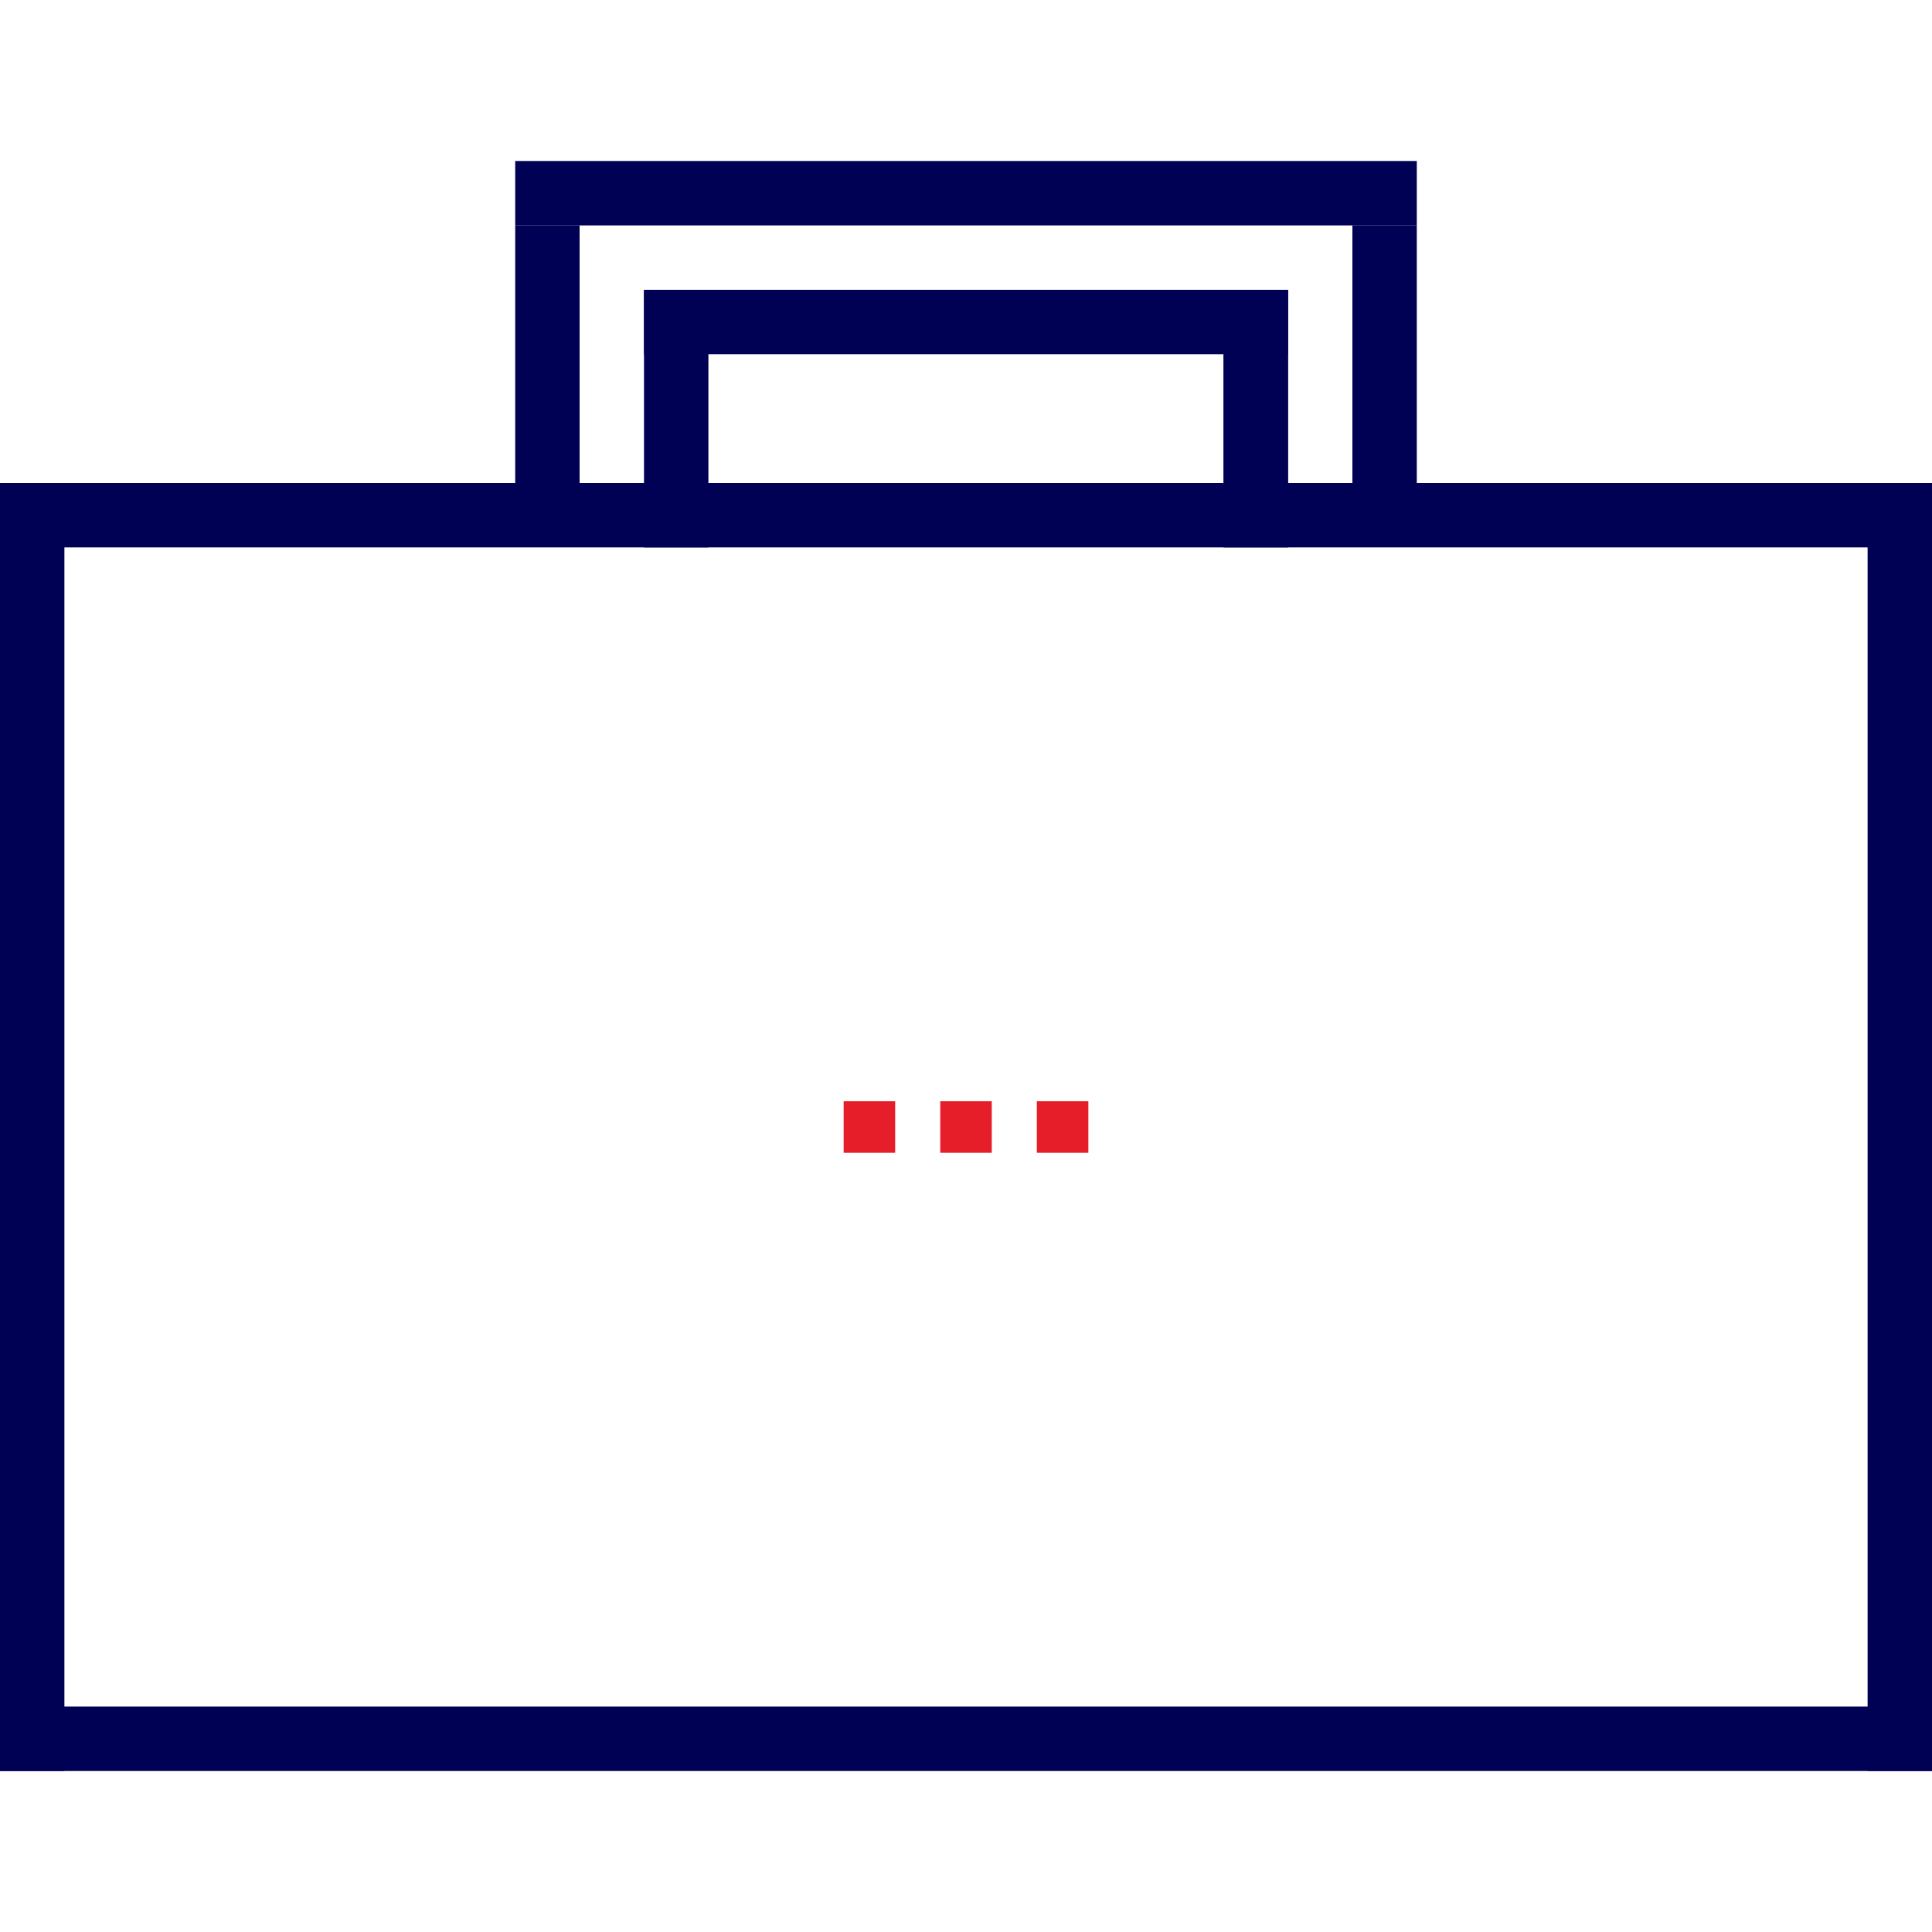
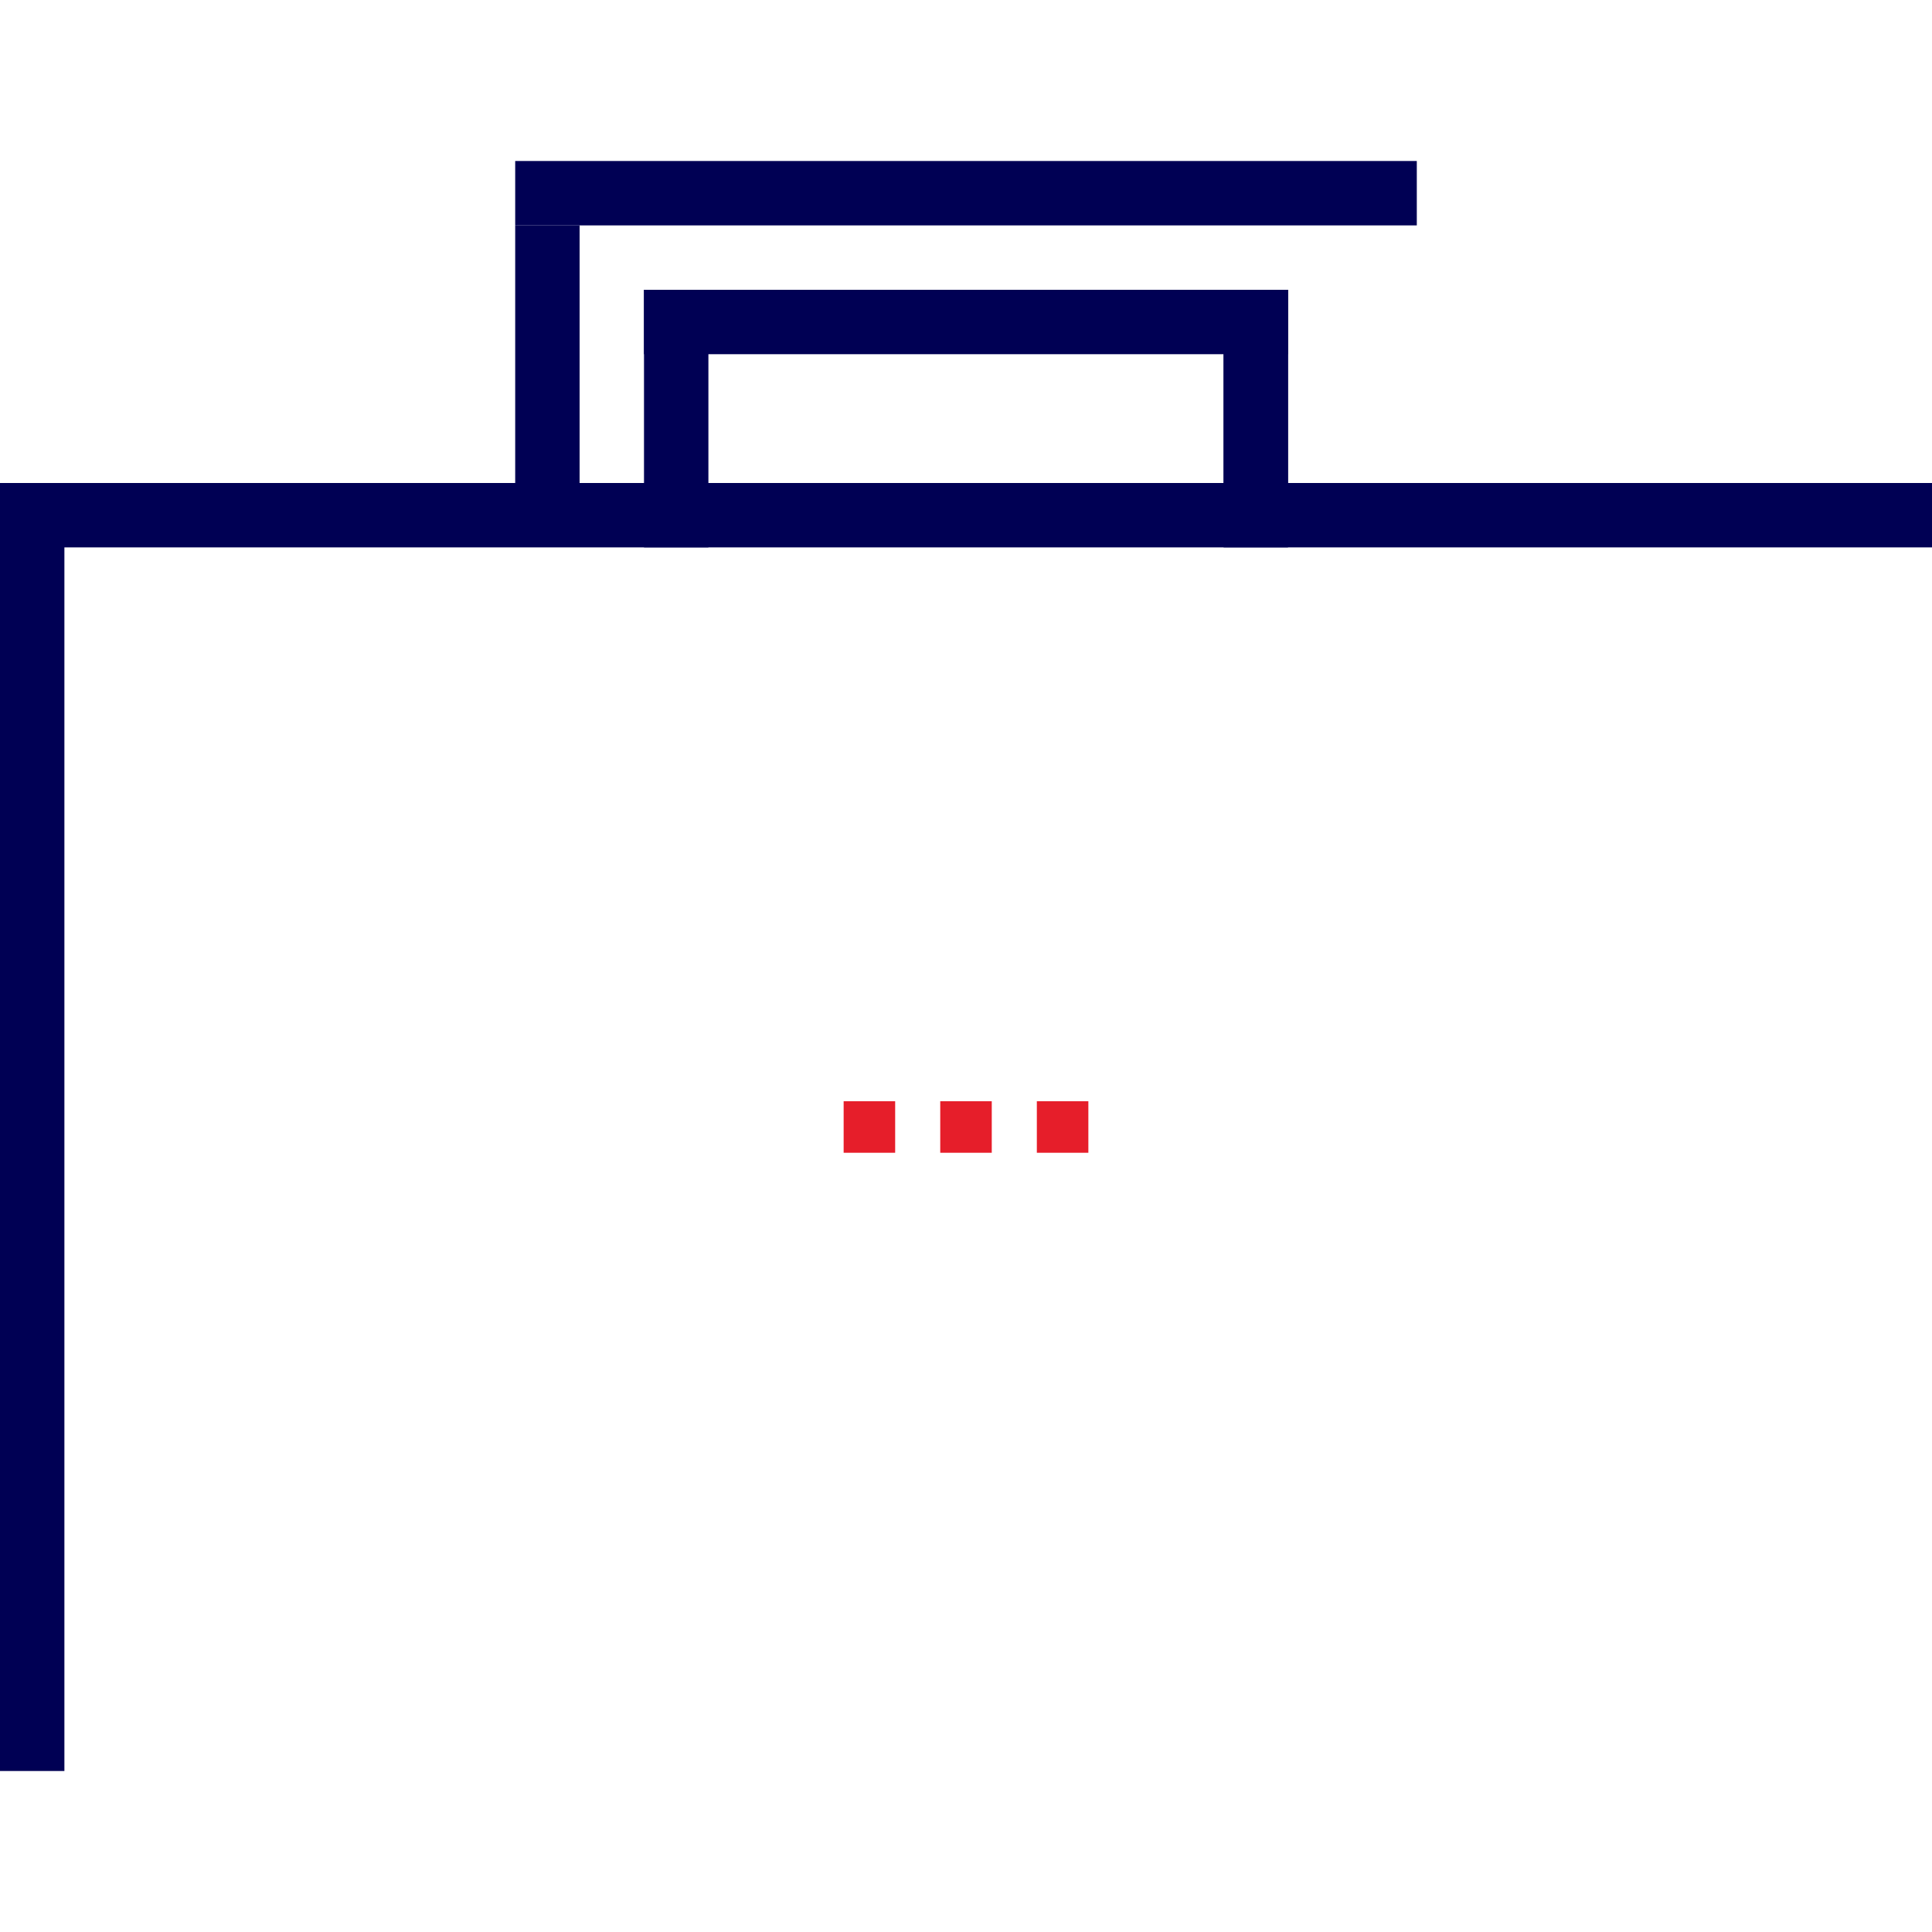
<svg xmlns="http://www.w3.org/2000/svg" version="1.1" id="Layer_1" x="0px" y="0px" viewBox="0 0 418 418" style="enable-background:new 0 0 418 418;" xml:space="preserve">
-   <rect x="0" y="369.233" style="fill:#000054;" width="418" height="13.933" />
  <rect x="-132.367" y="236.867" transform="matrix(-1.836970e-16 1 -1 -1.836970e-16 250.8 236.867)" style="fill:#000054;" width="278.667" height="13.933" />
  <rect x="0" y="104.5" style="fill:#000054;" width="418" height="13.933" />
-   <rect x="271.7" y="236.867" transform="matrix(-1.836970e-16 1 -1 -1.836970e-16 654.867 -167.2)" style="fill:#000054;" width="278.667" height="13.933" />
  <rect x="111.467" y="34.833" style="fill:#000054;" width="195.067" height="13.933" />
  <rect x="139.333" y="62.7" style="fill:#000054;" width="139.333" height="13.933" />
  <rect x="245.587" y="81.847" transform="matrix(-1.836970e-16 1 -1 -1.836970e-16 360.514 -182.887)" style="fill:#000054;" width="52.227" height="13.933" />
  <rect x="243.833" y="83.6" transform="matrix(-1.836970e-16 1 -1 -1.836970e-16 362.267 -181.133)" style="fill:#000054;" width="55.733" height="13.933" />
  <rect x="118.433" y="83.6" transform="matrix(-1.836970e-16 1 -1 -1.836970e-16 236.867 -55.733)" style="fill:#000054;" width="55.733" height="13.933" />
-   <rect x="271.7" y="69.667" transform="matrix(-1.836970e-16 1 -1 -1.836970e-16 376.2 -222.933)" style="fill:#000054;" width="55.733" height="13.933" />
  <rect x="90.567" y="69.667" transform="matrix(-1.836970e-16 1 -1 -1.836970e-16 195.067 -41.8)" style="fill:#000054;" width="55.733" height="13.933" />
  <rect x="182.527" y="238.26" style="fill:#E61E2A;" width="11.147" height="11.147" />
  <rect x="203.427" y="238.26" style="fill:#E61E2A;" width="11.147" height="11.147" />
  <rect x="224.327" y="238.26" style="fill:#E61E2A;" width="11.147" height="11.147" />
</svg>